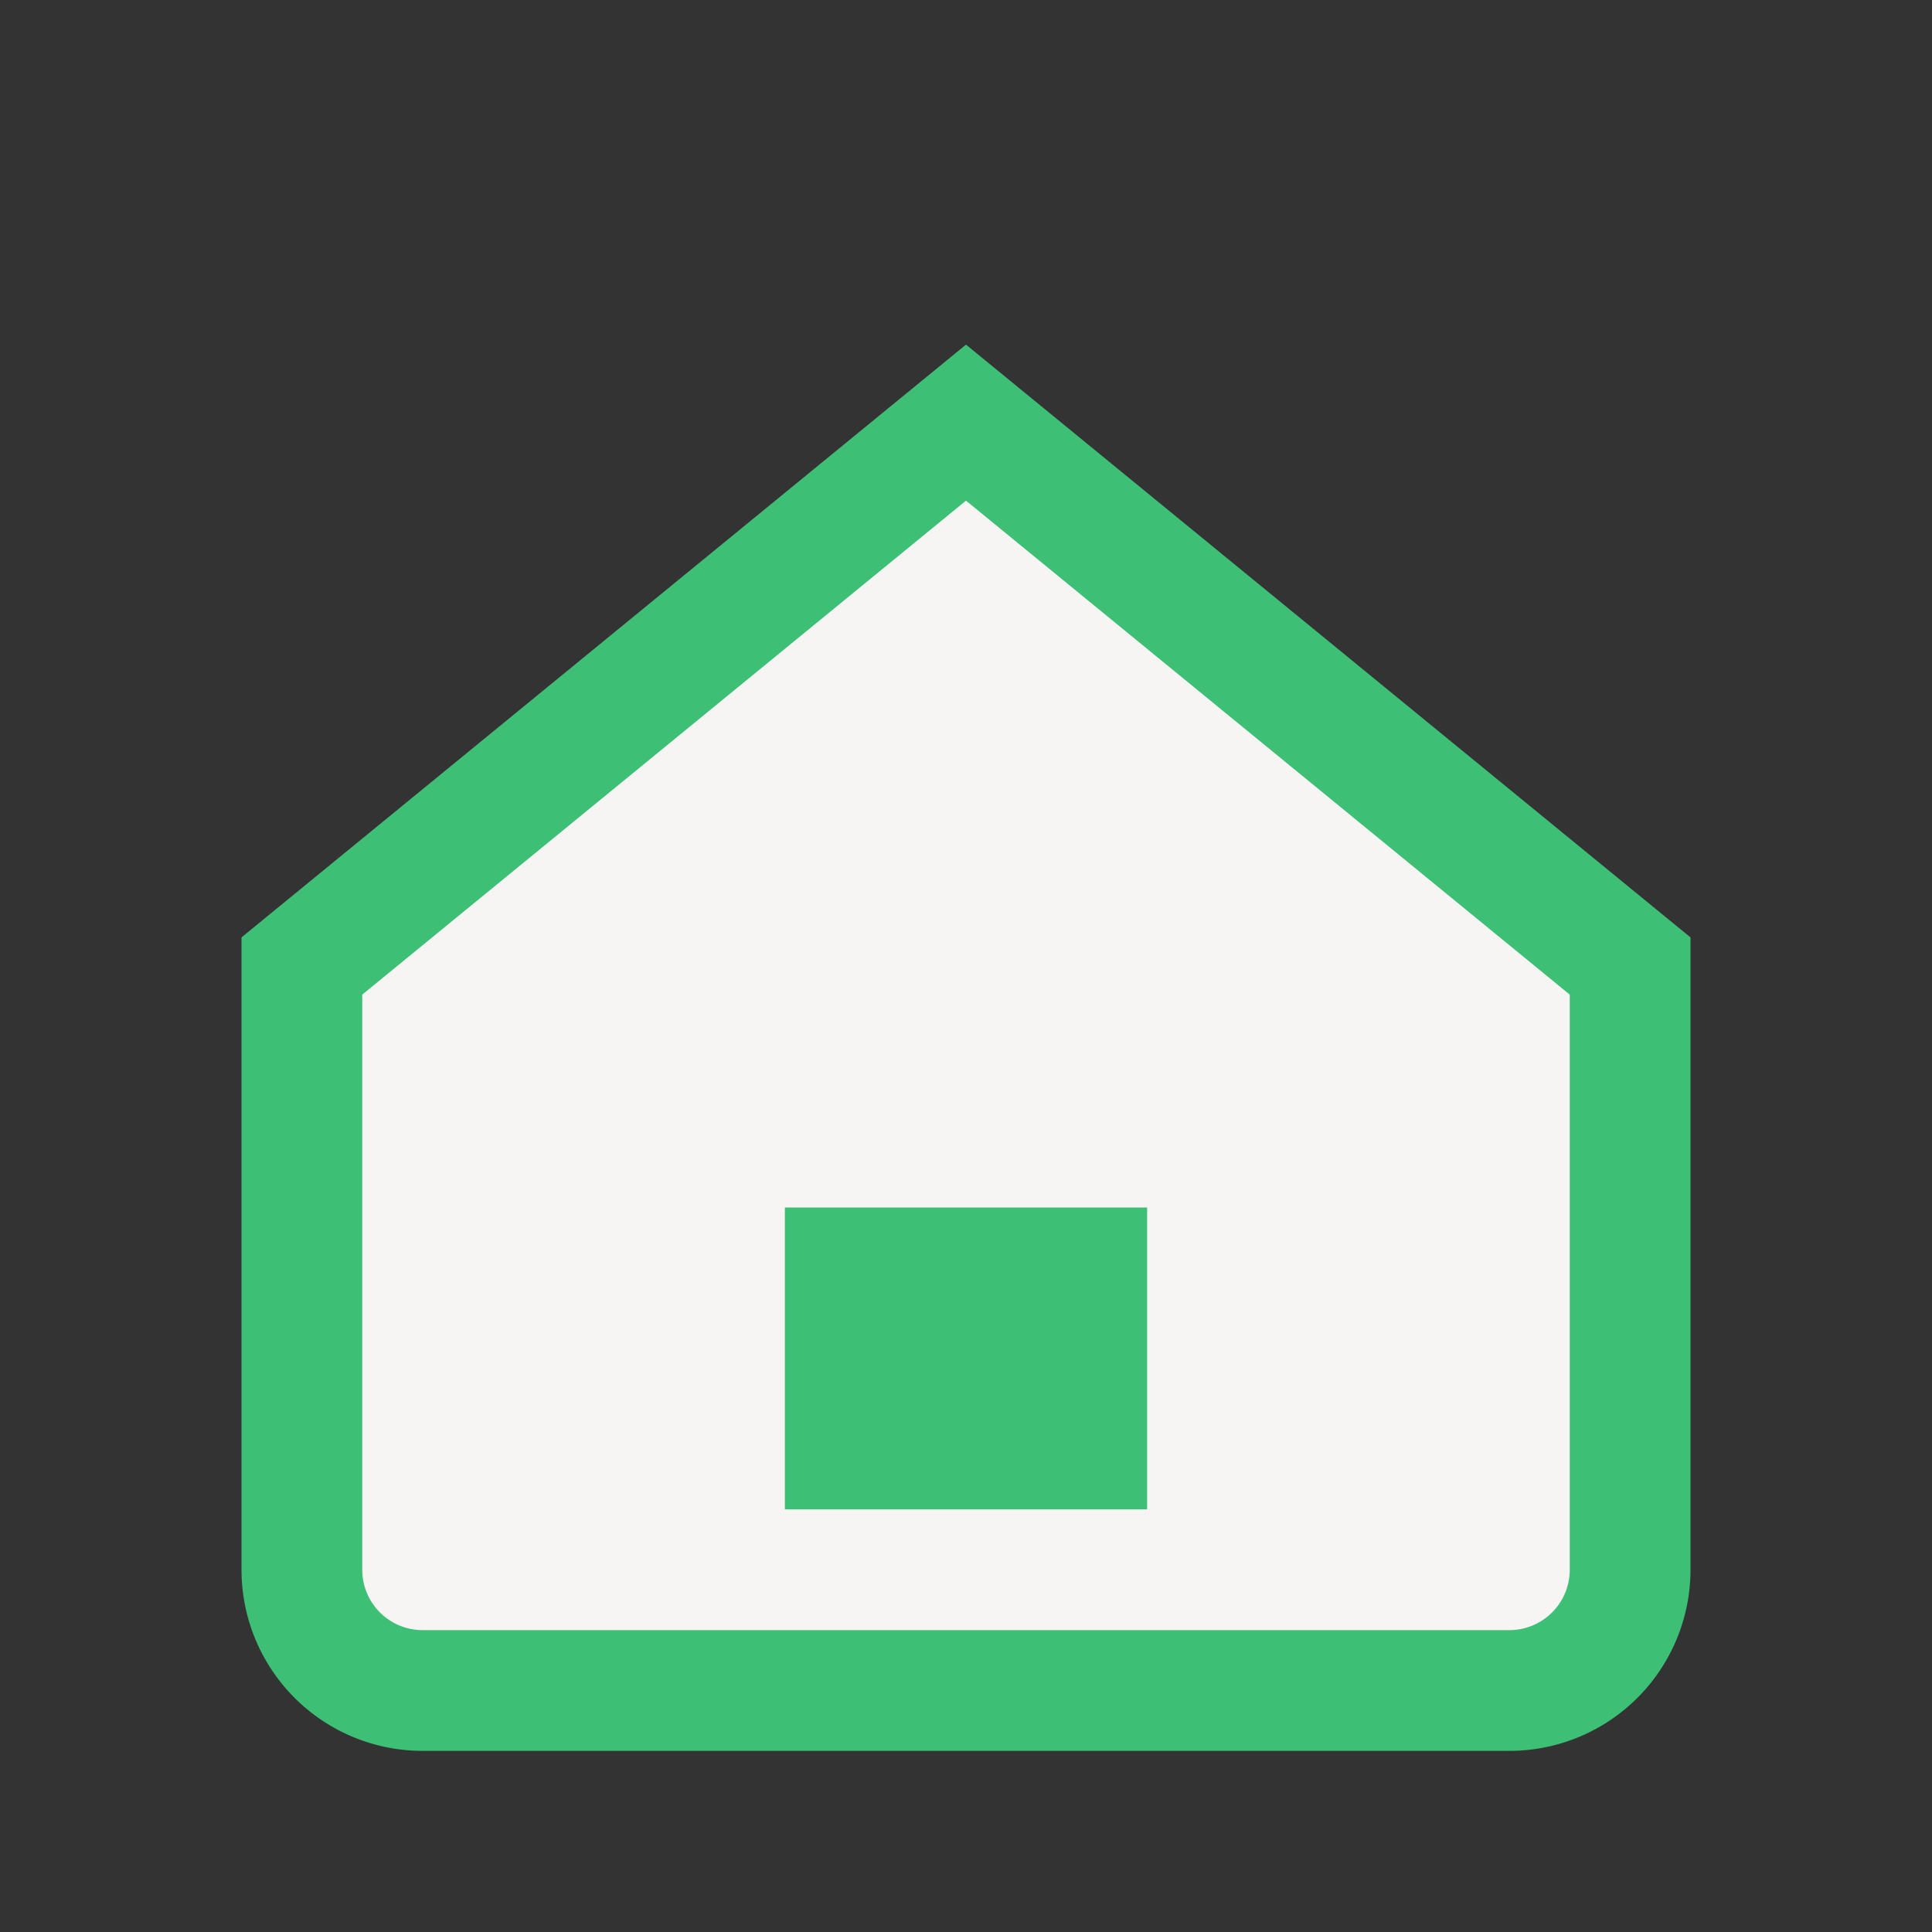
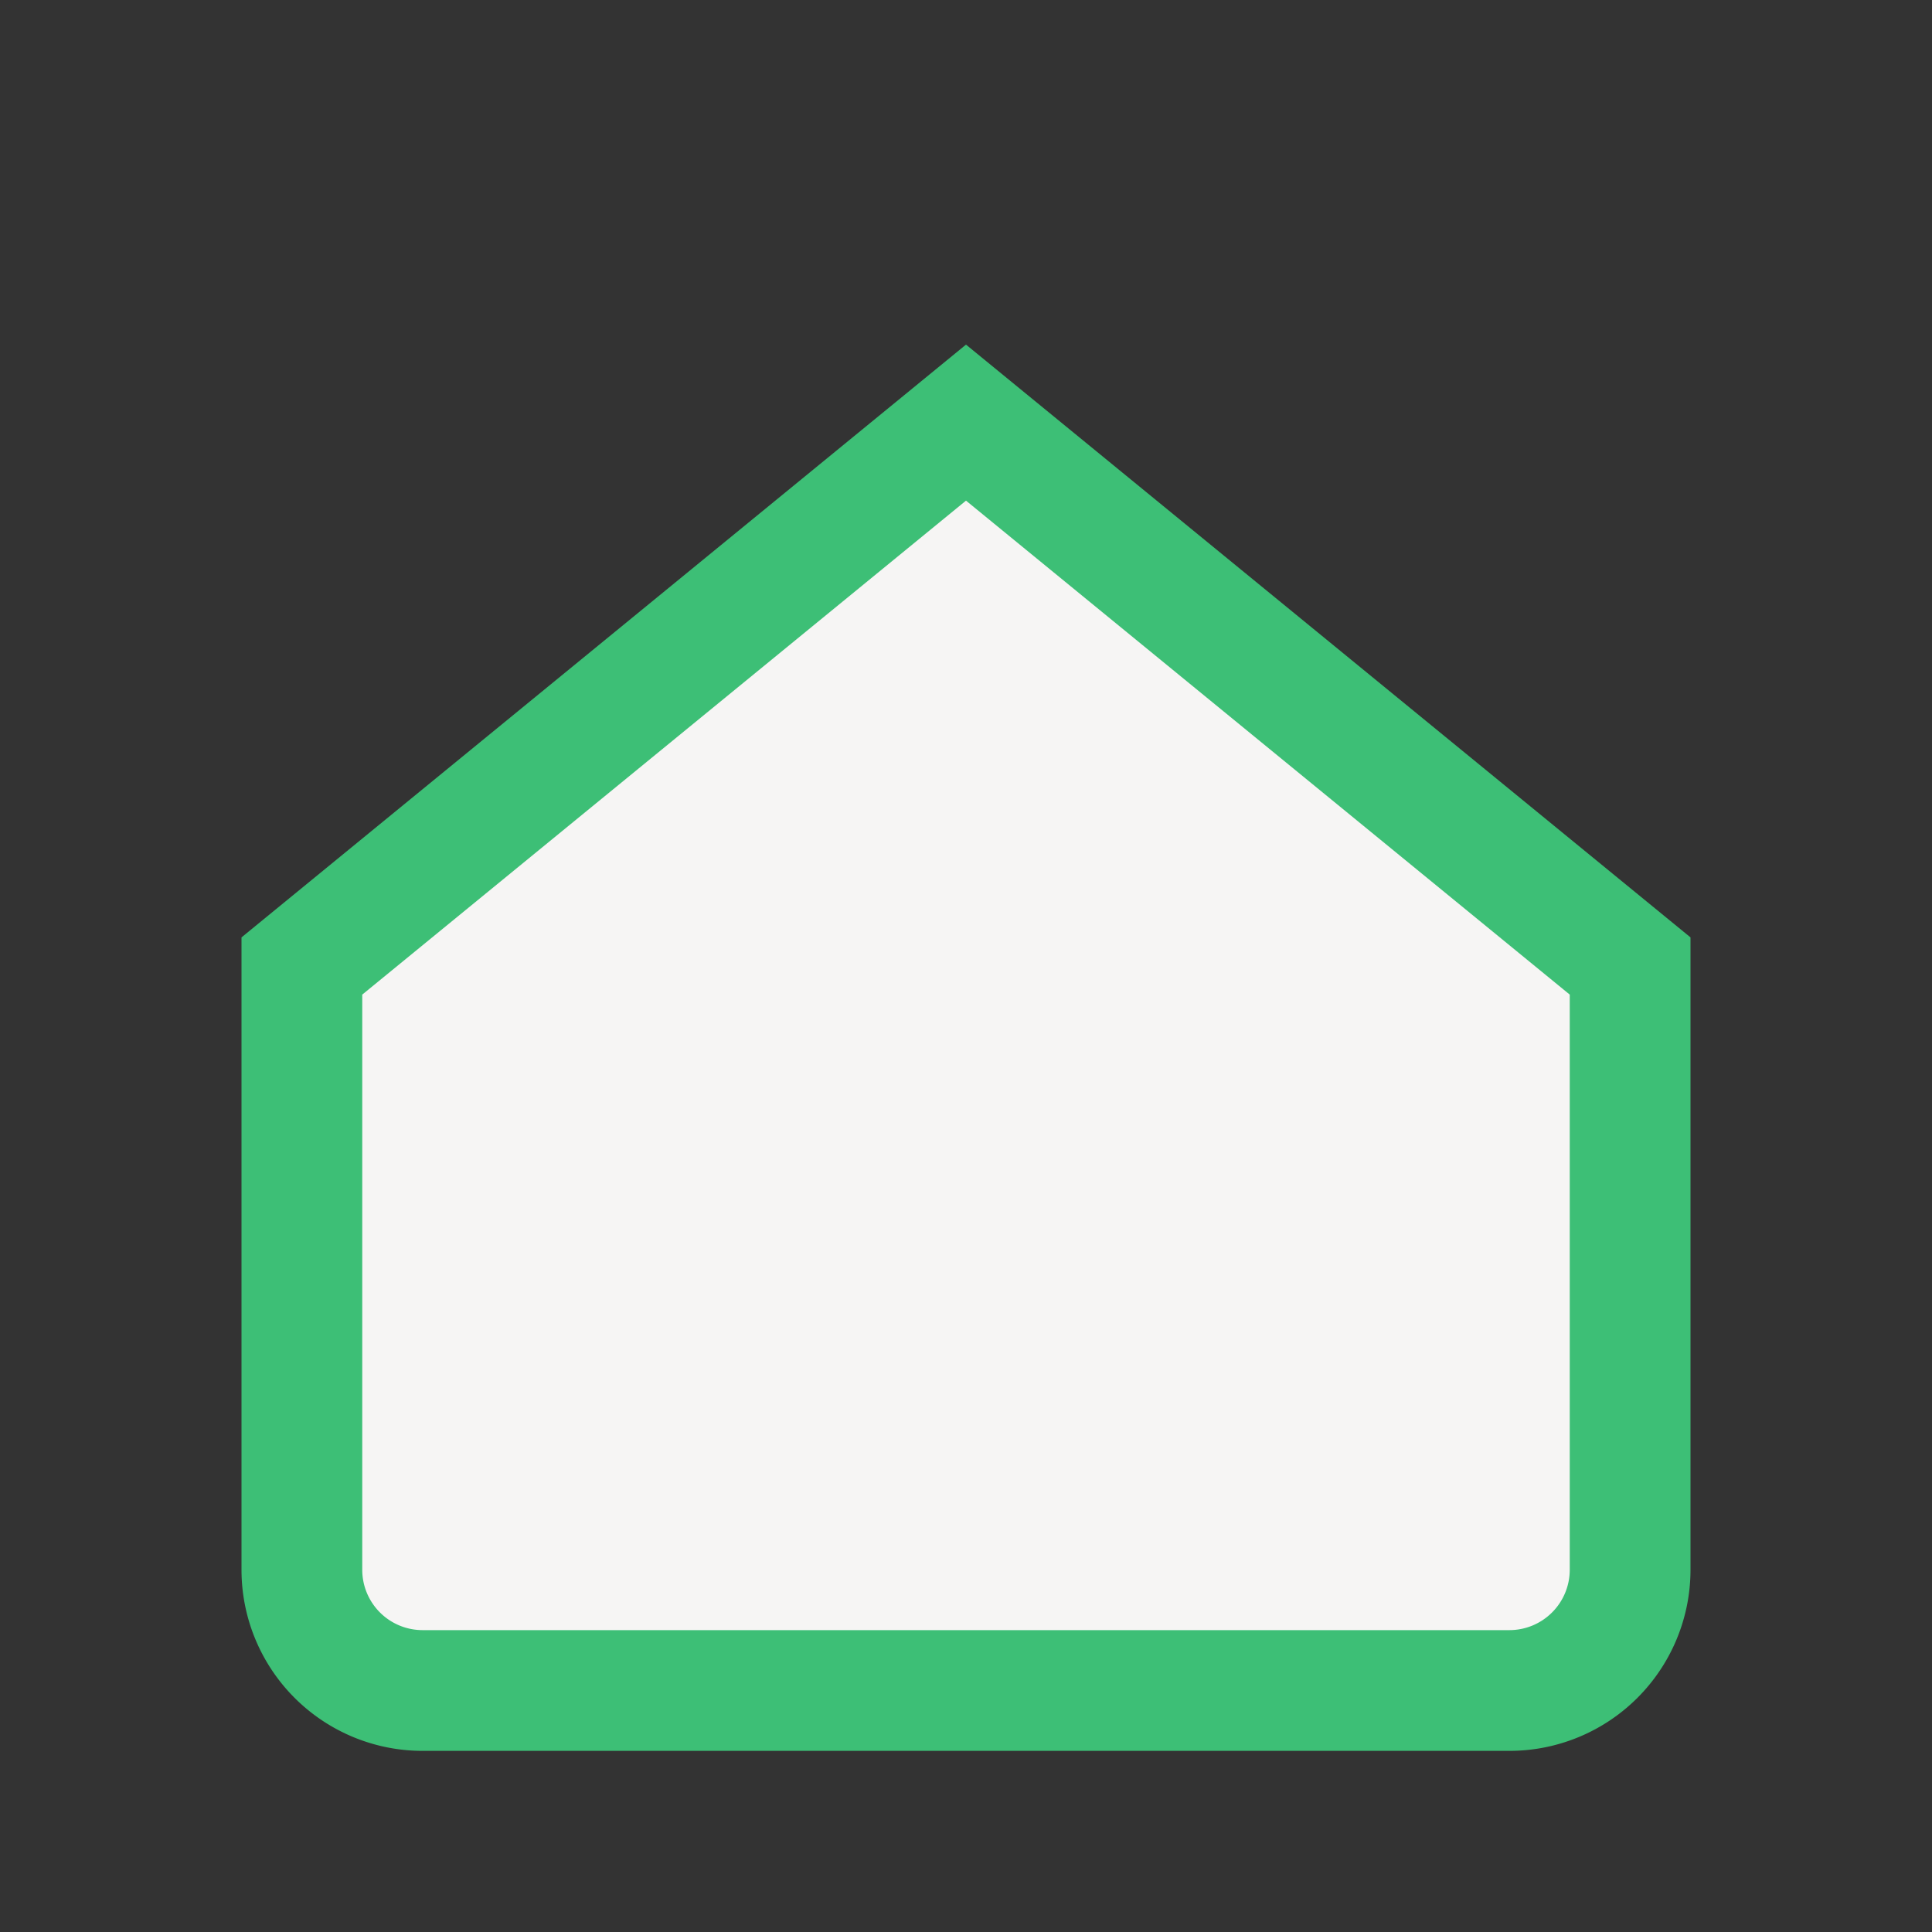
<svg xmlns="http://www.w3.org/2000/svg" width="32" height="32" viewBox="0 0 32 32">
  <rect x="0" y="0" width="32" height="32" fill="#333333" stroke="none" />
  <path d="M5 16l11-9 11 9v10a2 2 0 0 1-2 2H7a2 2 0 0 1-2-2z" fill="#F6F5F4" stroke="#3DBF76" stroke-width="2" />
-   <rect x="13" y="20" width="6" height="5" fill="#3DBF76" />
</svg>